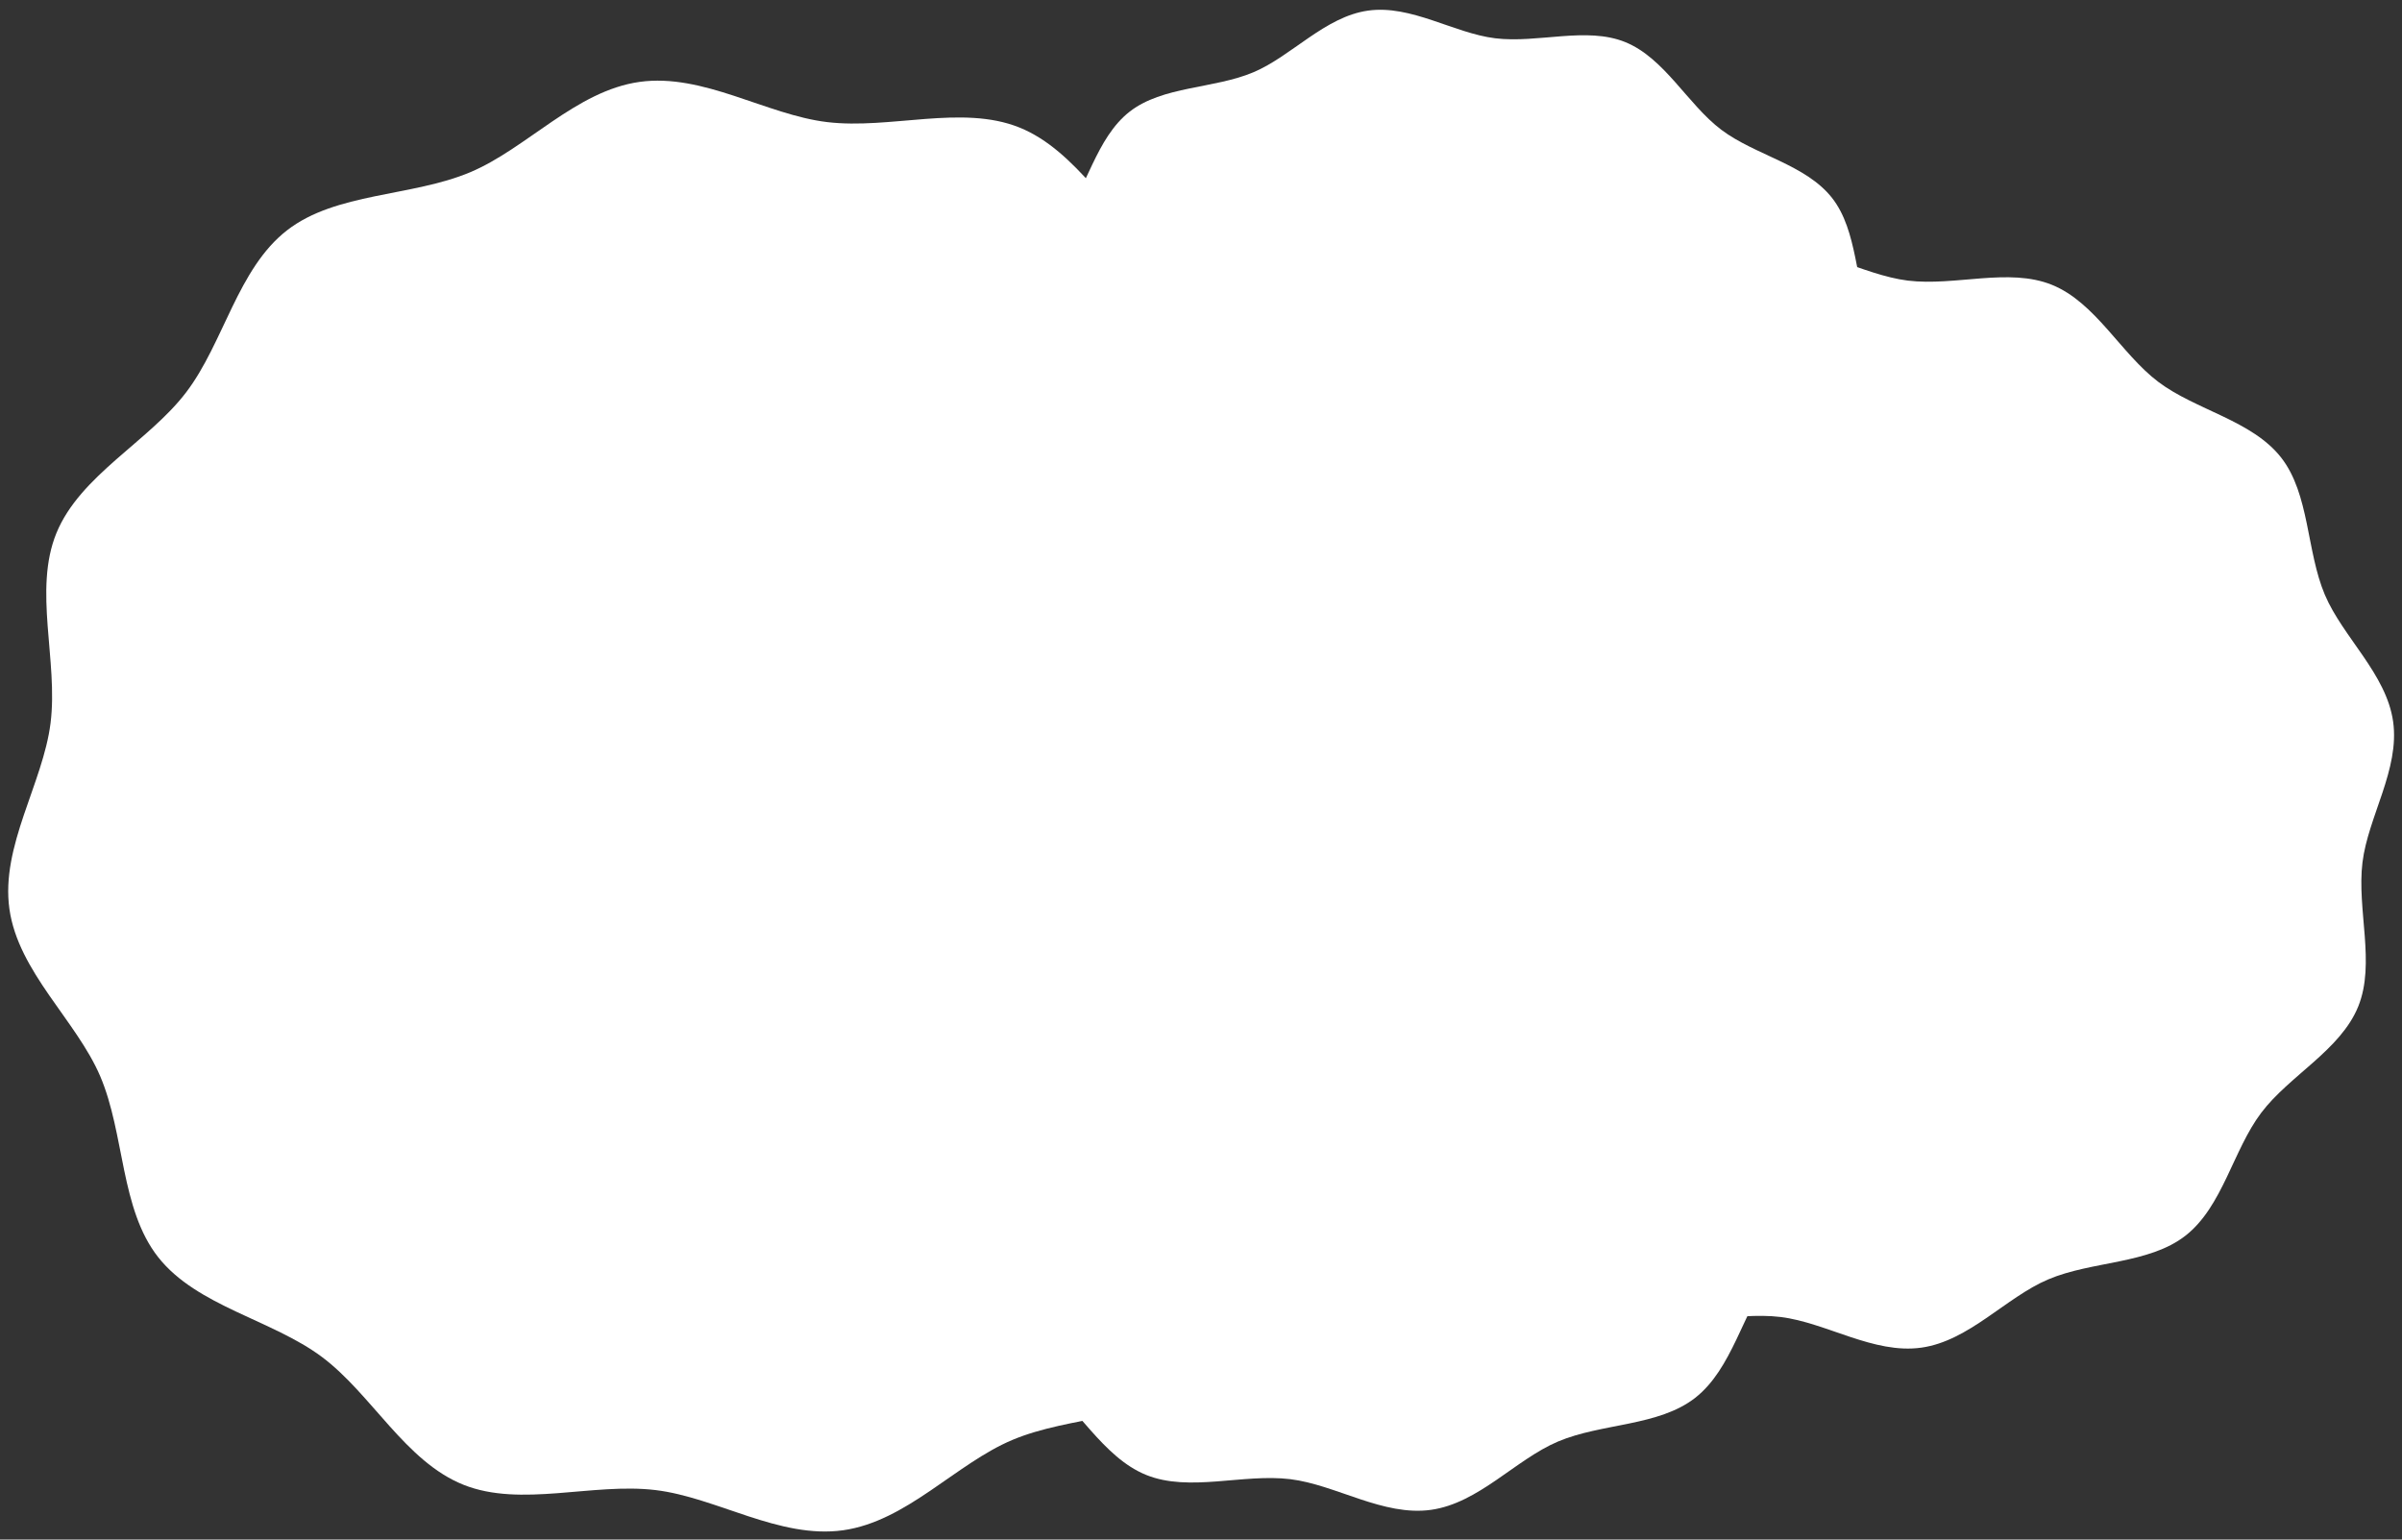
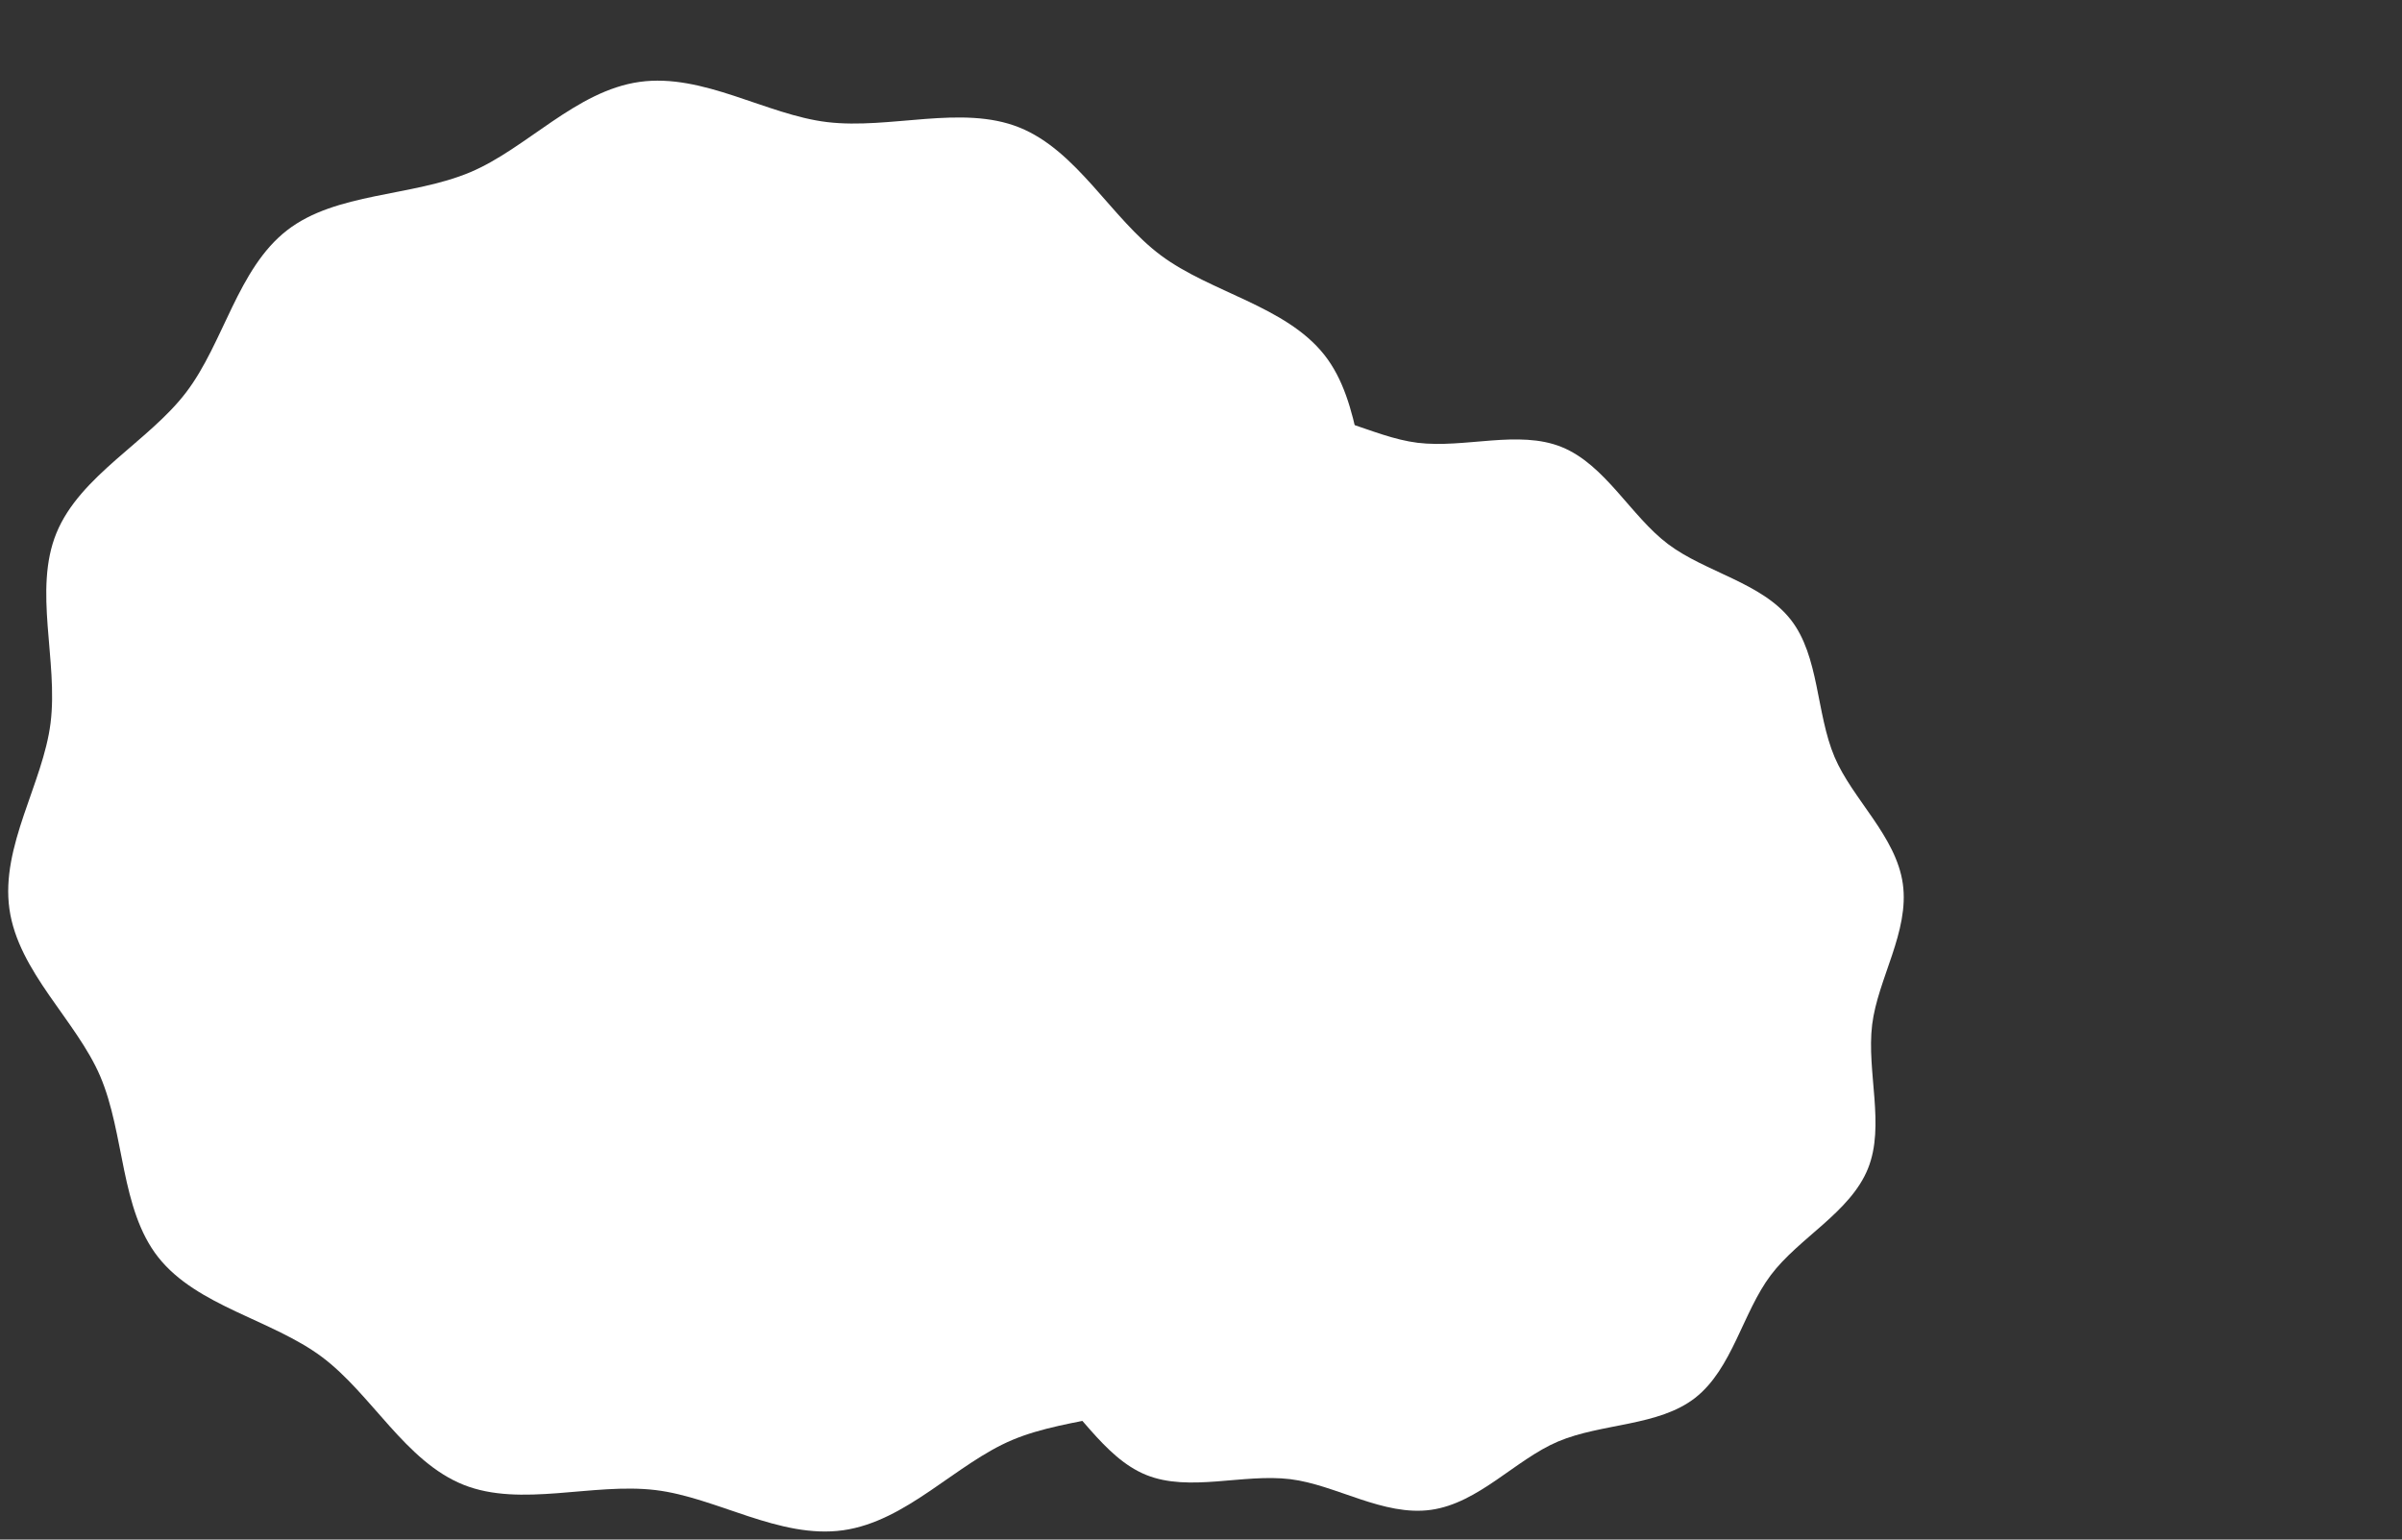
<svg xmlns="http://www.w3.org/2000/svg" width="156" height="100" viewBox="0 0 156 100" fill="none">
  <rect x="0" y="0" width="156" height="100" fill="#333333" stroke="none" />
  <path d="M0.611 59.039C0.036 54.95 2.794 50.881 3.283 46.968C3.789 42.917 2.149 38.318 3.666 34.621C5.206 30.872 9.642 28.695 12.089 25.483C14.536 22.271 15.427 17.453 18.646 14.956C21.821 12.494 26.742 12.784 30.537 11.188C34.207 9.645 37.401 5.9 41.533 5.32C45.664 4.739 49.767 7.458 53.718 7.93C57.808 8.42 62.458 6.783 66.188 8.274C69.971 9.788 72.156 14.173 75.394 16.587C78.631 19 83.495 19.869 86.009 23.048C88.486 26.184 88.18 31.057 89.78 34.809C91.328 38.438 95.101 41.587 95.676 45.676C96.251 49.765 93.492 53.834 93.004 57.747C92.498 61.797 94.137 66.397 92.621 70.094C91.081 73.843 86.645 76.019 84.198 79.231C81.751 82.443 80.859 87.261 77.64 89.759C74.466 92.22 69.544 91.931 65.75 93.527C62.08 95.07 58.888 98.814 54.756 99.395C50.624 99.975 46.522 97.256 42.571 96.784C38.481 96.294 33.831 97.931 30.101 96.44C26.318 94.927 24.133 90.541 20.895 88.128C17.658 85.715 12.794 84.846 10.28 81.666C7.803 78.53 8.109 73.657 6.509 69.906C4.959 66.279 1.185 63.128 0.611 59.039Z" fill="white" />
-   <path d="M61.188 37.396C60.795 34.599 62.657 31.817 62.985 29.142C63.324 26.371 62.209 23.223 63.232 20.696C64.271 18.131 67.272 16.647 68.927 14.453C70.582 12.257 71.18 8.963 73.359 7.258C75.506 5.577 78.839 5.779 81.409 4.692C83.893 3.64 86.052 1.083 88.849 0.689C91.646 0.296 94.428 2.159 97.103 2.486C99.874 2.826 103.022 1.71 105.549 2.733C108.113 3.773 109.598 6.774 111.792 8.429C113.988 10.084 117.282 10.681 118.987 12.86C120.668 15.007 120.466 18.341 121.553 20.91C122.605 23.394 125.162 25.553 125.555 28.35C125.949 31.147 124.086 33.929 123.759 36.605C123.419 39.375 124.535 42.523 123.511 45.05C122.472 47.615 119.471 49.1 117.816 51.293C116.161 53.489 115.564 56.783 113.385 58.489C111.238 60.169 107.904 59.967 105.335 61.054C102.851 62.107 100.692 64.664 97.895 65.057C95.098 65.45 92.316 63.587 89.64 63.26C86.87 62.921 83.722 64.036 81.195 63.013C78.63 61.974 77.145 58.973 74.952 57.318C72.756 55.665 69.462 55.065 67.756 52.886C66.076 50.739 66.278 47.406 65.191 44.836C64.138 42.352 61.581 40.193 61.188 37.396Z" fill="white" />
-   <path d="M84.125 56.894C83.69 53.795 85.754 50.716 86.117 47.75C86.491 44.682 85.259 41.196 86.391 38.395C87.542 35.554 90.867 33.91 92.699 31.48C94.53 29.05 95.195 25.4 97.607 23.511C99.985 21.648 103.678 21.874 106.524 20.669C109.275 19.503 111.666 16.669 114.765 16.234C117.863 15.799 120.942 17.863 123.908 18.226C126.976 18.6 130.462 17.367 133.263 18.5C136.104 19.651 137.748 22.976 140.178 24.808C142.608 26.639 146.259 27.304 148.147 29.716C150.008 32.094 149.785 35.787 150.99 38.633C152.156 41.384 154.989 43.775 155.424 46.873C155.86 49.972 153.796 53.051 153.433 56.017C153.059 59.085 154.291 62.571 153.158 65.372C152.008 68.213 148.682 69.857 146.851 72.287C145.02 74.717 144.354 78.367 141.943 80.256C139.565 82.119 135.872 81.893 133.026 83.099C130.275 84.265 127.884 87.098 124.785 87.533C121.686 87.969 118.607 85.904 115.641 85.542C112.573 85.168 109.087 86.4 106.286 85.267C103.445 84.117 101.802 80.791 99.371 78.96C96.941 77.129 93.291 76.463 91.403 74.052C89.542 71.674 89.765 67.98 88.56 65.134C87.394 62.383 84.561 59.993 84.125 56.894Z" fill="white" />
  <path d="M52.281 67.428C51.846 64.329 53.91 61.25 54.273 58.285C54.647 55.217 53.415 51.73 54.548 48.929C55.698 46.088 59.024 44.445 60.855 42.015C62.686 39.584 63.352 35.934 65.763 34.046C68.141 32.183 71.834 32.408 74.68 31.203C77.431 30.037 79.822 27.204 82.921 26.768C86.02 26.333 89.099 28.397 92.065 28.76C95.132 29.134 98.619 27.902 101.42 29.034C104.261 30.185 105.904 33.511 108.334 35.342C110.765 37.173 114.415 37.839 116.303 40.25C118.164 42.628 117.941 46.321 119.146 49.167C120.312 51.918 123.145 54.309 123.581 57.408C124.016 60.507 121.952 63.586 121.589 66.551C121.215 69.619 122.447 73.106 121.315 75.907C120.164 78.748 116.838 80.391 115.007 82.821C113.176 85.251 112.51 88.902 110.099 90.79C107.721 92.653 104.028 92.428 101.182 93.633C98.431 94.799 96.04 97.632 92.941 98.068C89.843 98.503 86.763 96.439 83.798 96.076C80.73 95.702 77.243 96.934 74.442 95.802C71.602 94.651 69.958 91.325 67.528 89.494C65.098 87.663 61.447 86.997 59.559 84.586C57.698 82.208 57.921 78.515 56.716 75.669C55.55 72.918 52.717 70.527 52.281 67.428Z" fill="white" />
</svg>